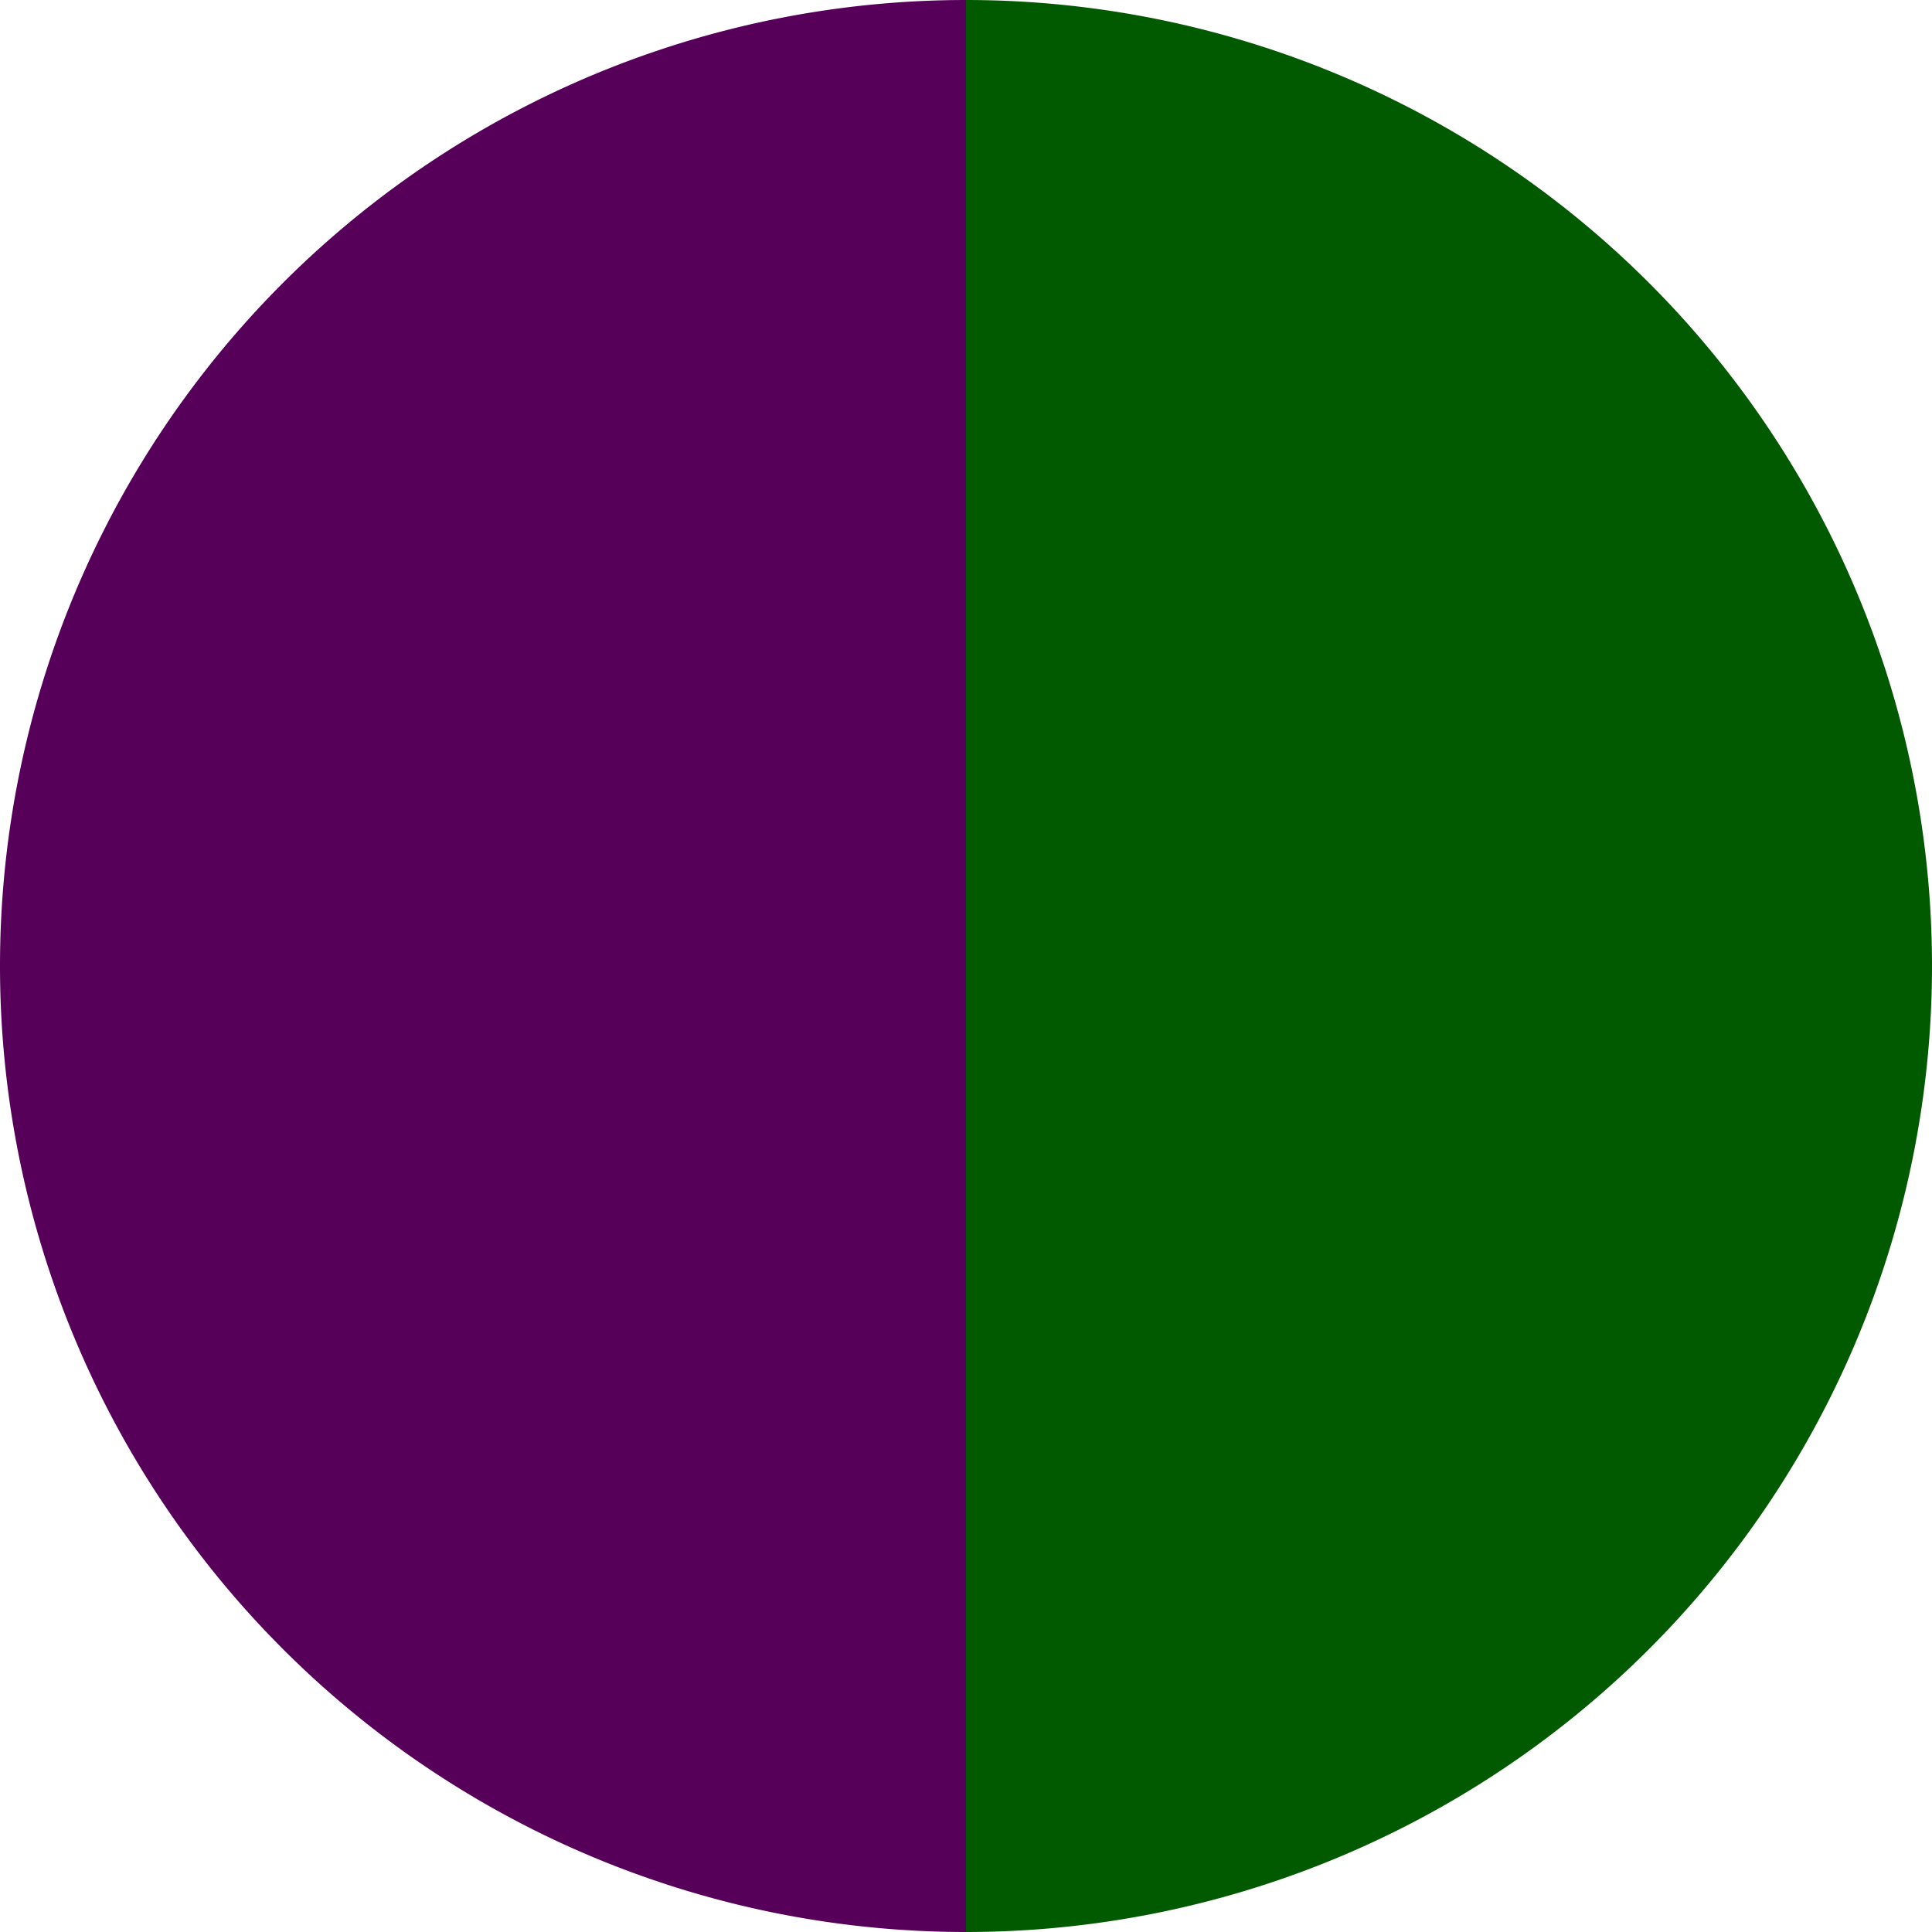
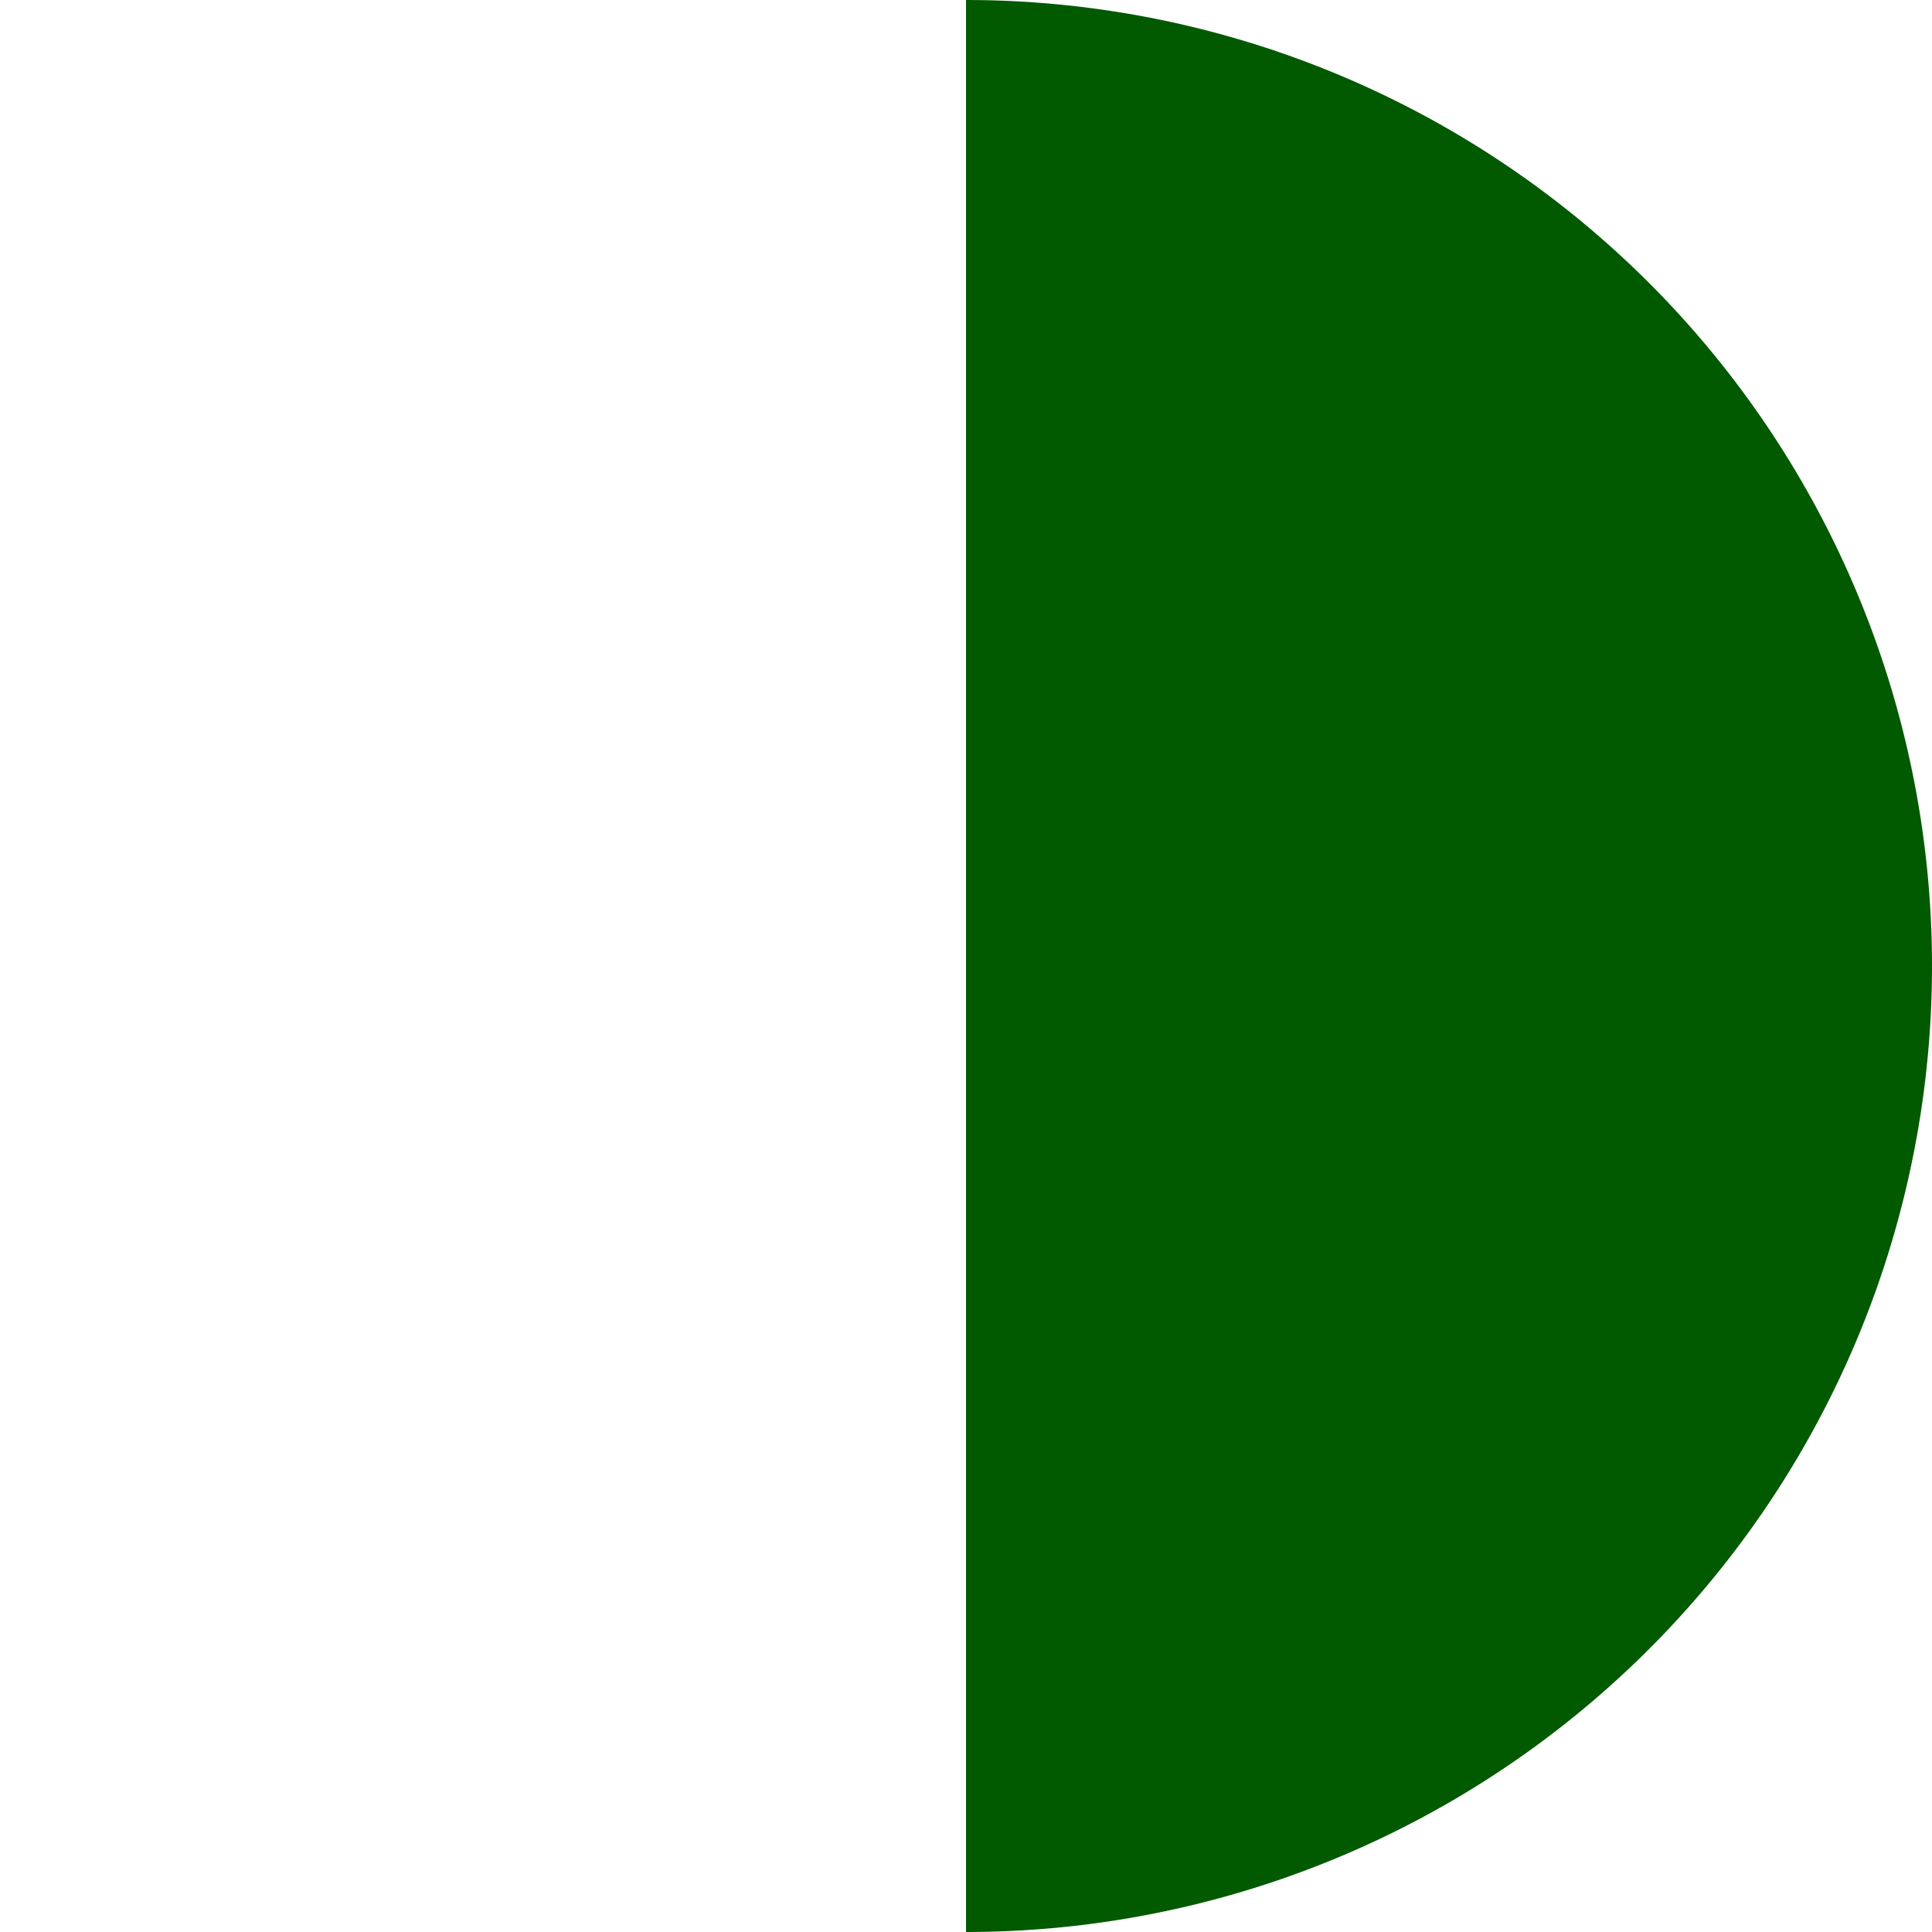
<svg xmlns="http://www.w3.org/2000/svg" width="500" height="500" viewBox="-1 -1 2 2">
  <path d="M 0 -1               A 1,1 0 0,1 0 1             L 0,0              z" fill="#025a00" />
-   <path d="M 0 1               A 1,1 0 0,1 -0 -1             L 0,0              z" fill="#57005a" />
</svg>